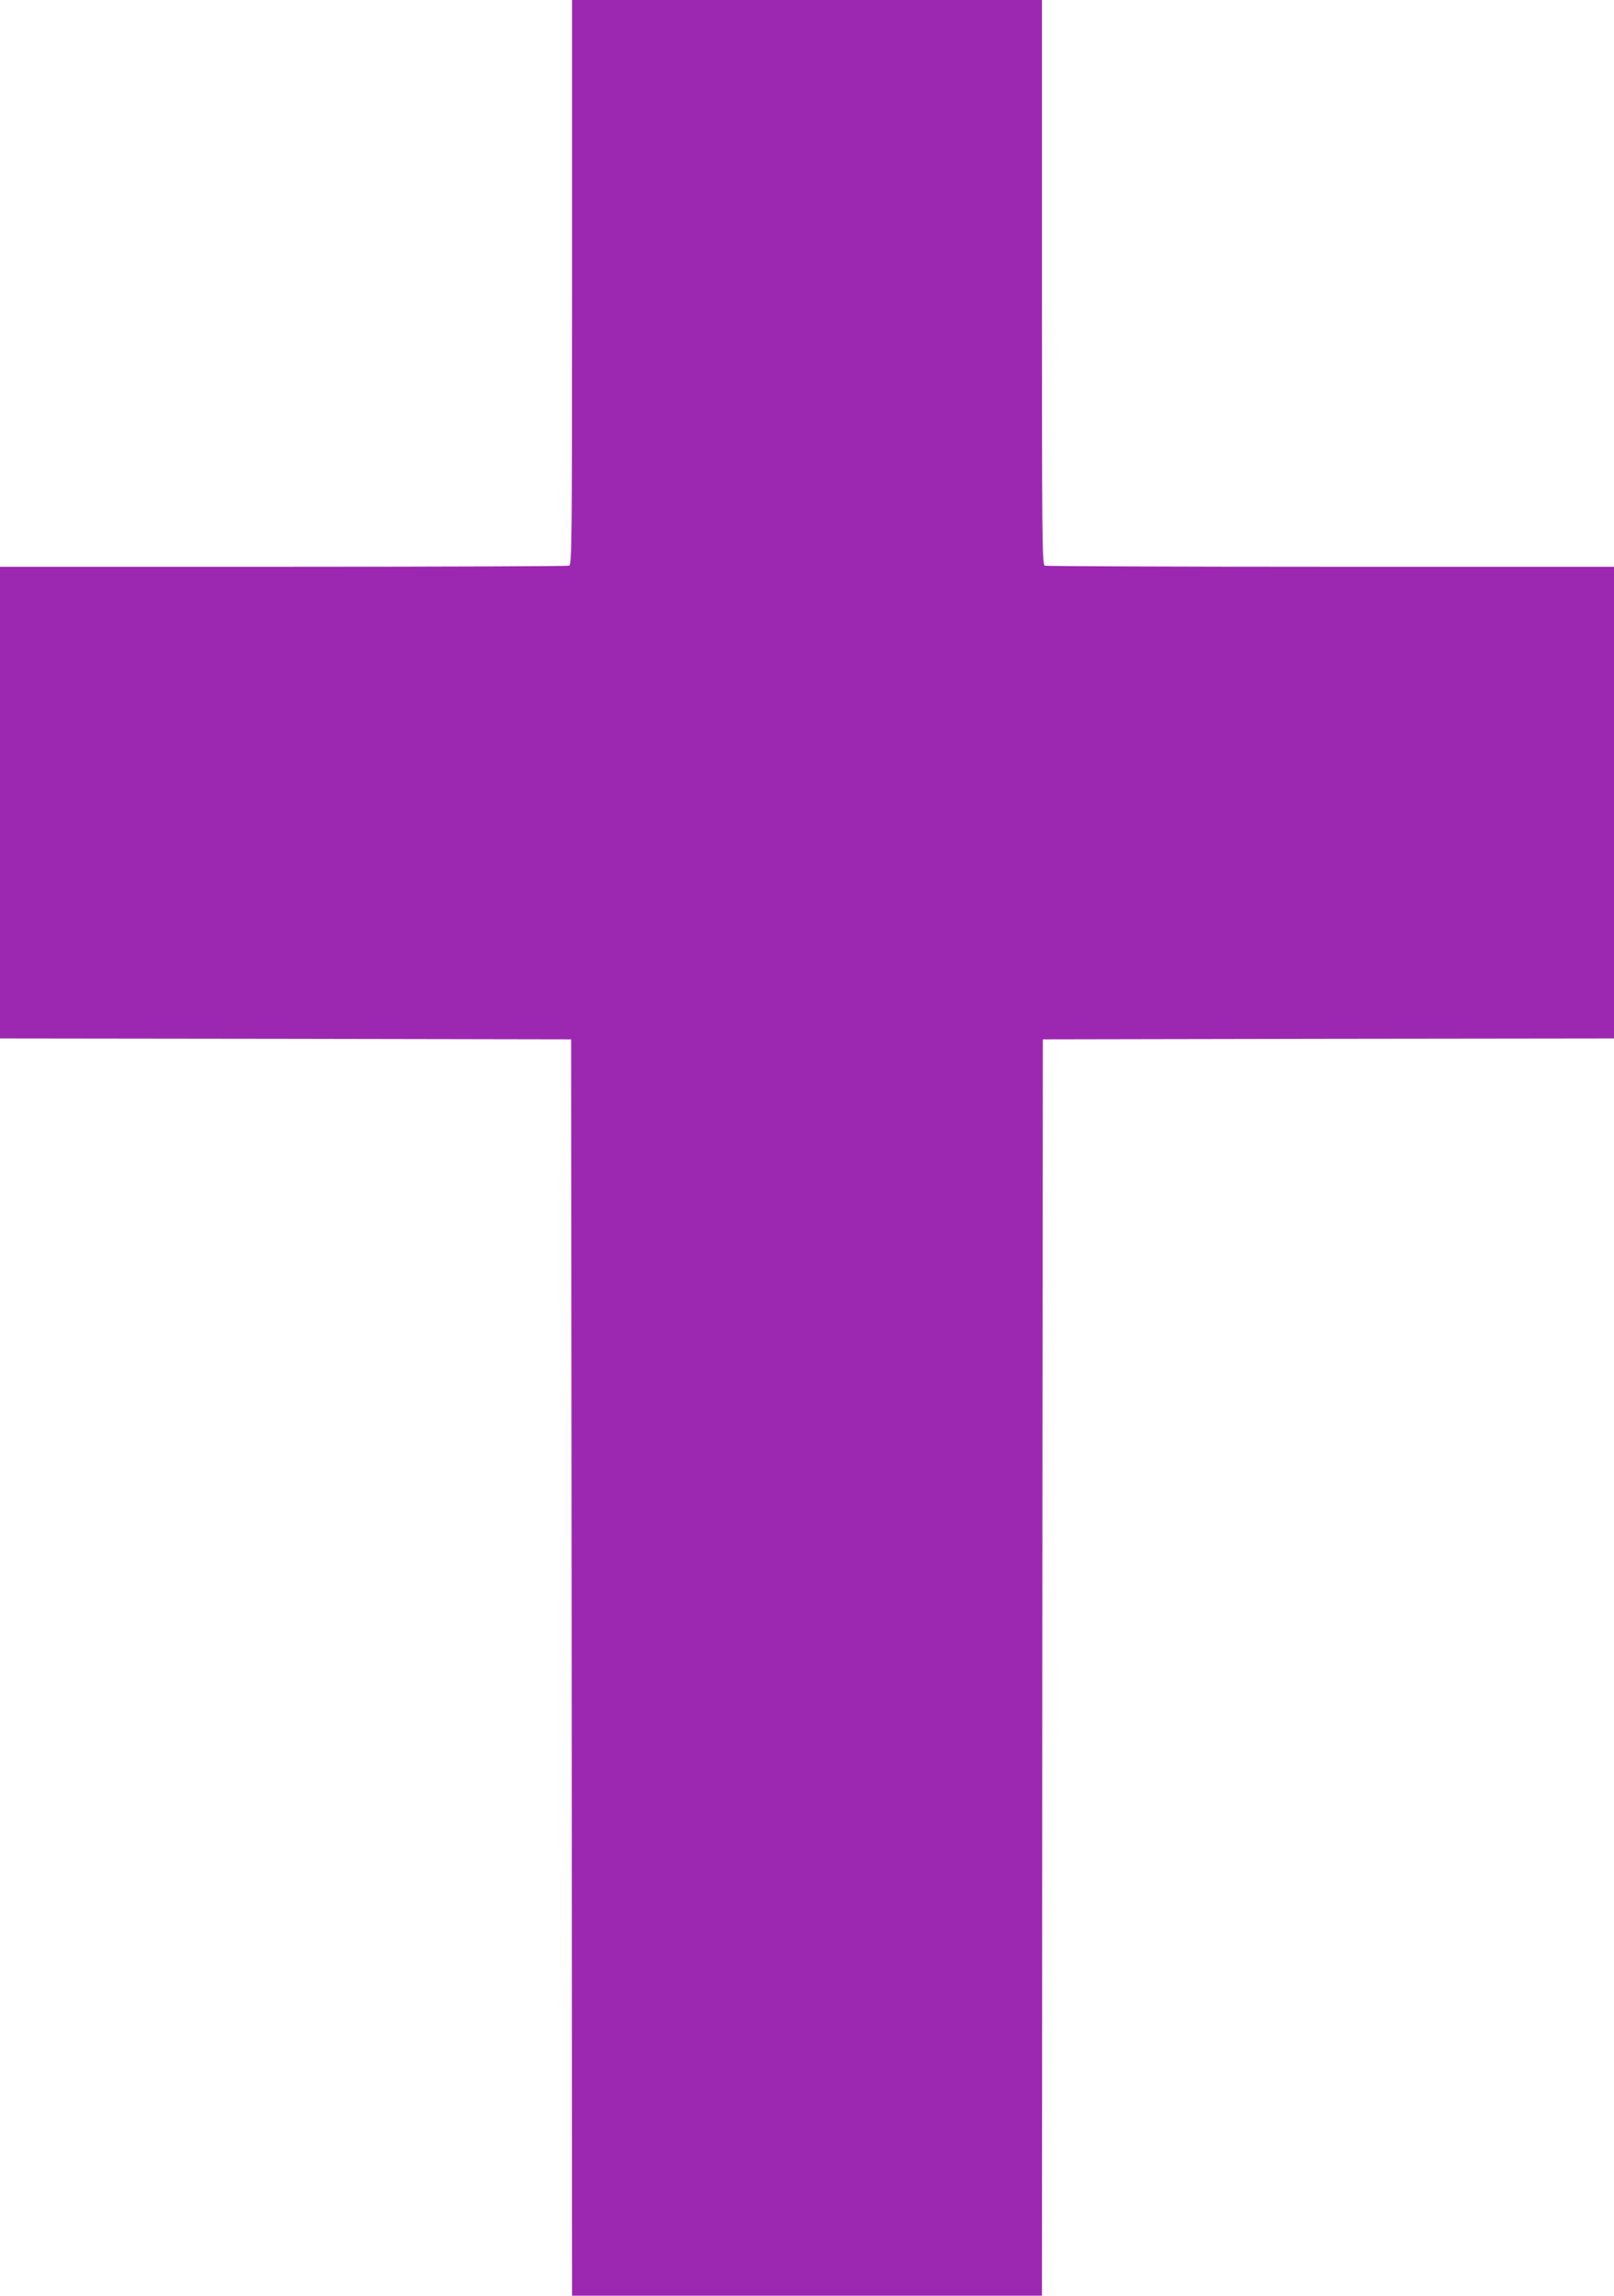
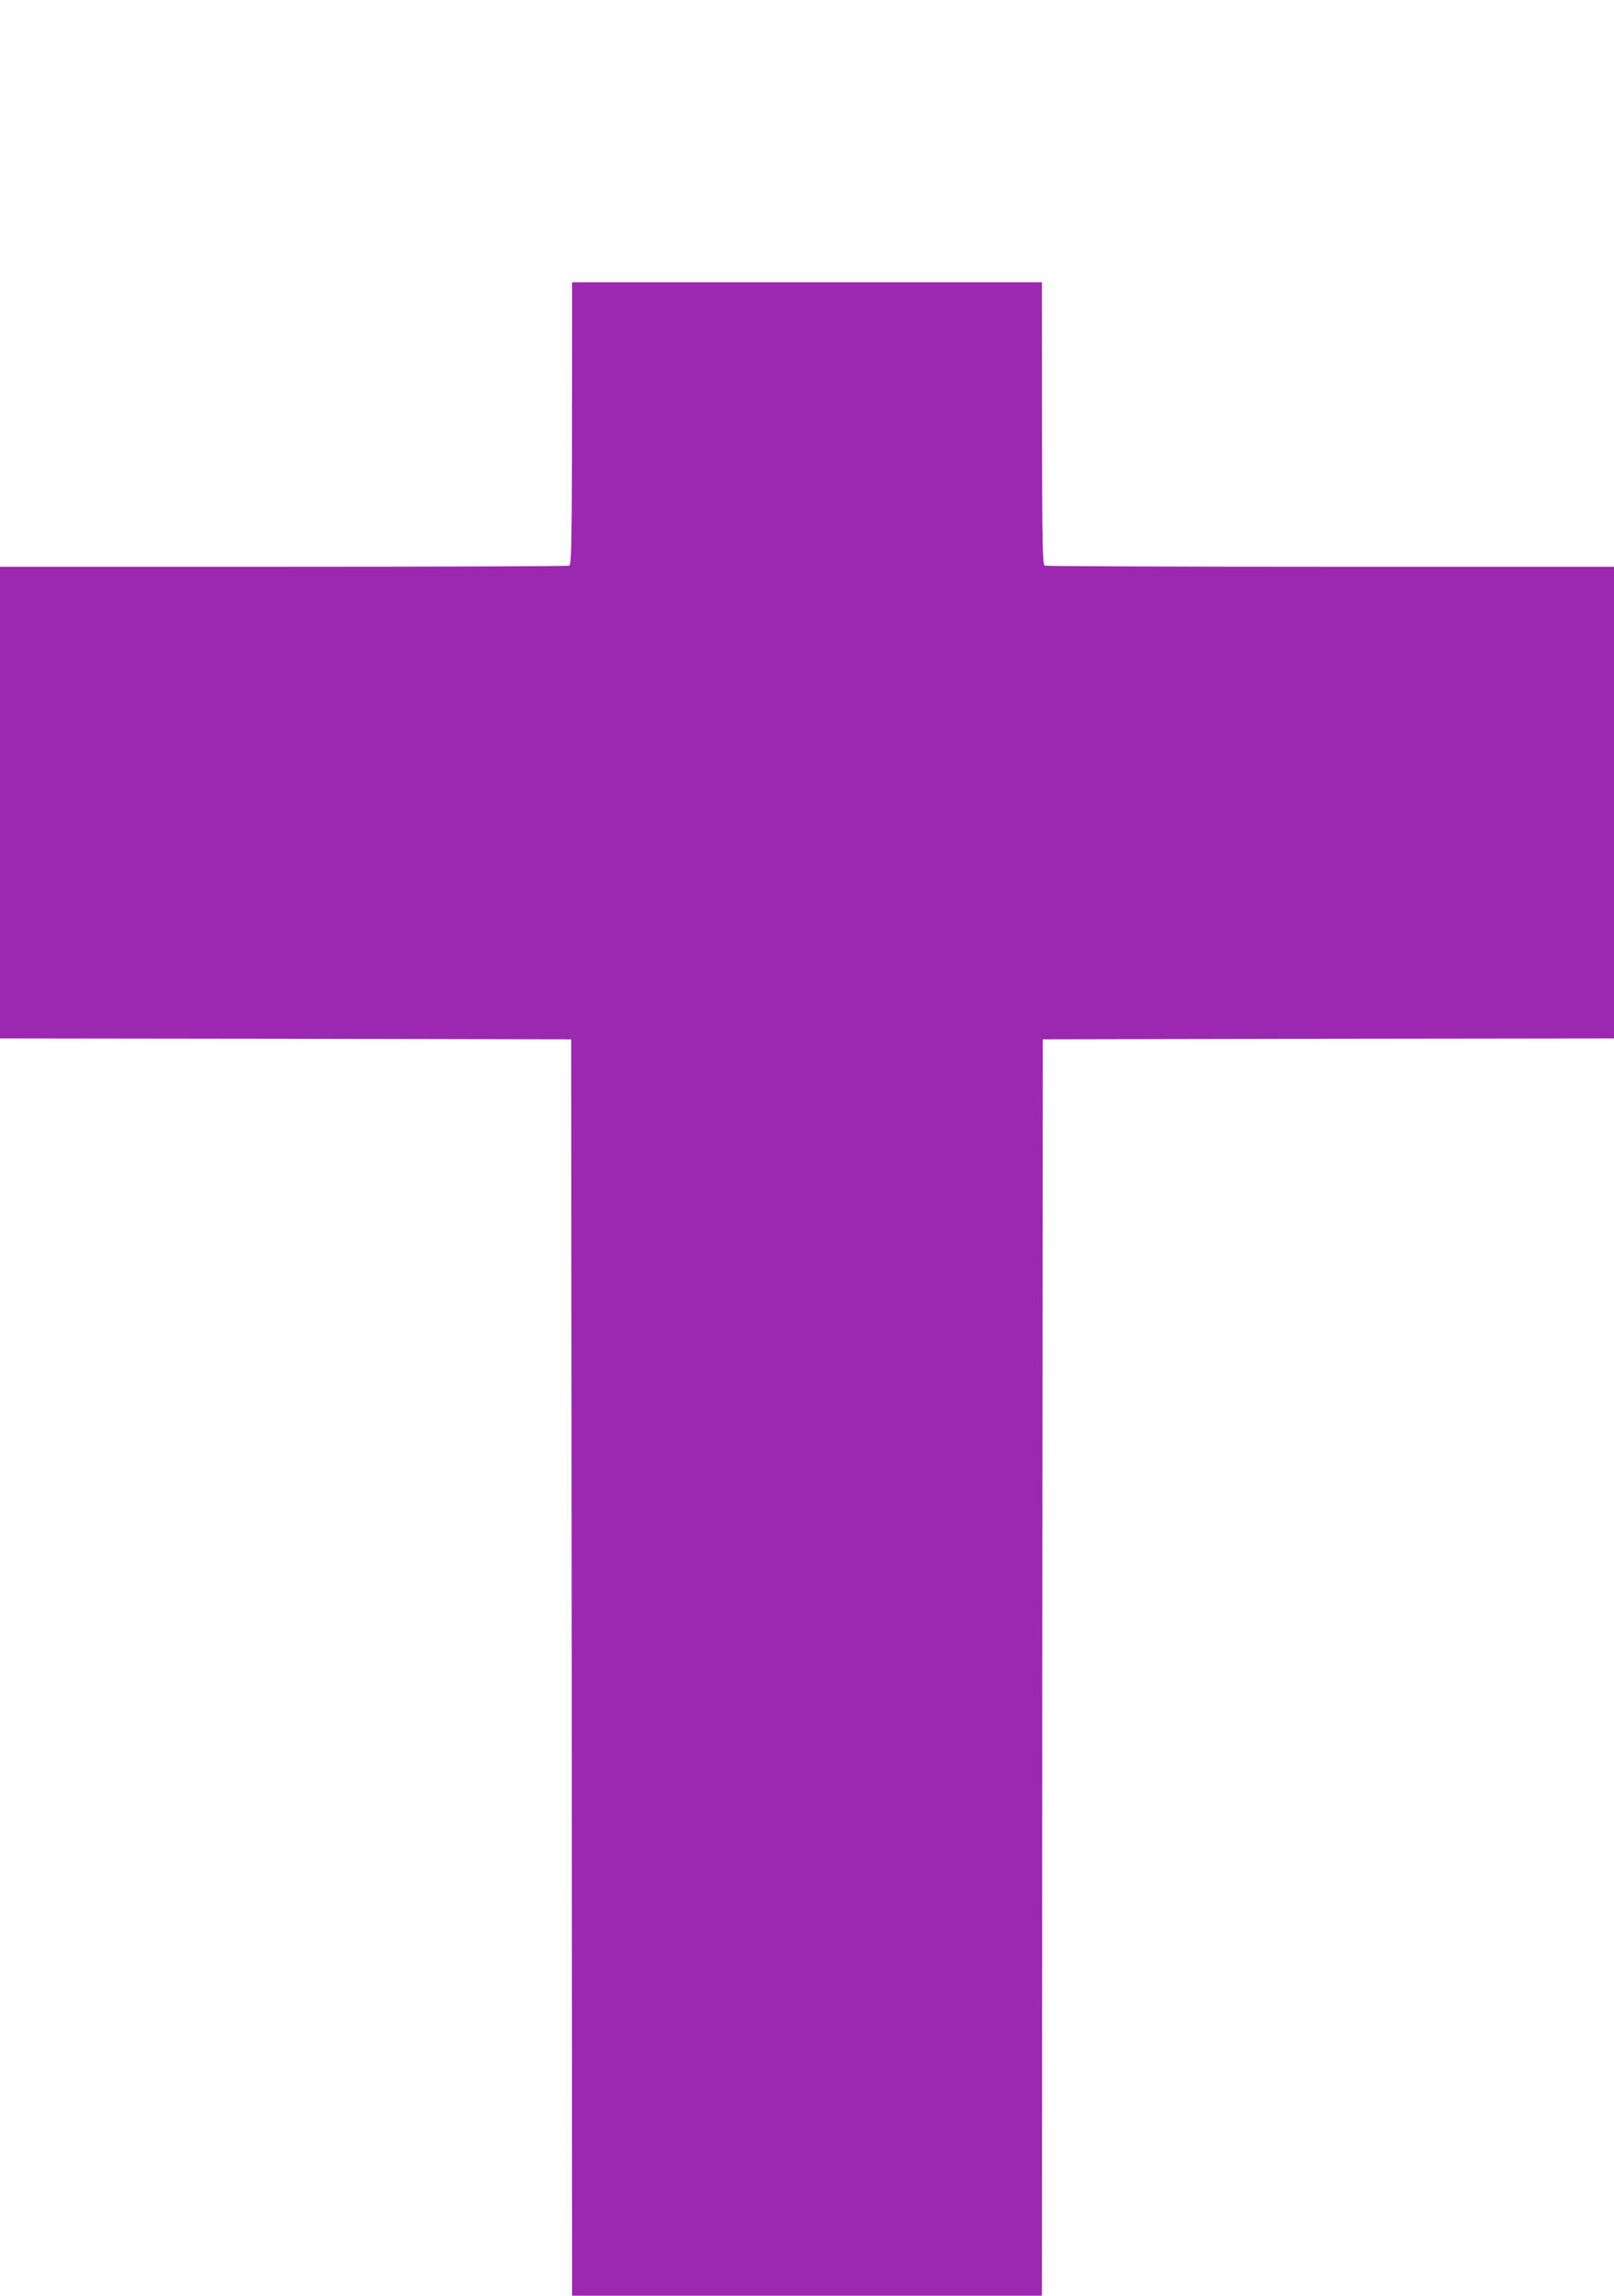
<svg xmlns="http://www.w3.org/2000/svg" version="1.0" width="900pt" height="1280pt" viewBox="0 0 900 1280" preserveAspectRatio="xMidYMid meet">
  <g transform="translate(0,1280) scale(0.1,-0.1)" fill="#9c27b0" stroke="none">
-     <path d="M3190 11226 c0 -1426 -1 -1574 -16 -1580 -9 -3 -726 -6 -1595 -6 l-1579 0 0 -1315 0 -1315 1592 -2 1593 -3 3 -3502 2 -3503 1310 0 1310 0 2 3503 3 3502 1593 3 1592 2 0 1315 0 1315 -1579 0 c-869 0 -1586 3 -1595 6 -15 6 -16 154 -16 1580 l0 1574 -1310 0 -1310 0 0 -1574z" />
+     <path d="M3190 11226 c0 -1426 -1 -1574 -16 -1580 -9 -3 -726 -6 -1595 -6 l-1579 0 0 -1315 0 -1315 1592 -2 1593 -3 3 -3502 2 -3503 1310 0 1310 0 2 3503 3 3502 1593 3 1592 2 0 1315 0 1315 -1579 0 c-869 0 -1586 3 -1595 6 -15 6 -16 154 -16 1580 z" />
  </g>
</svg>